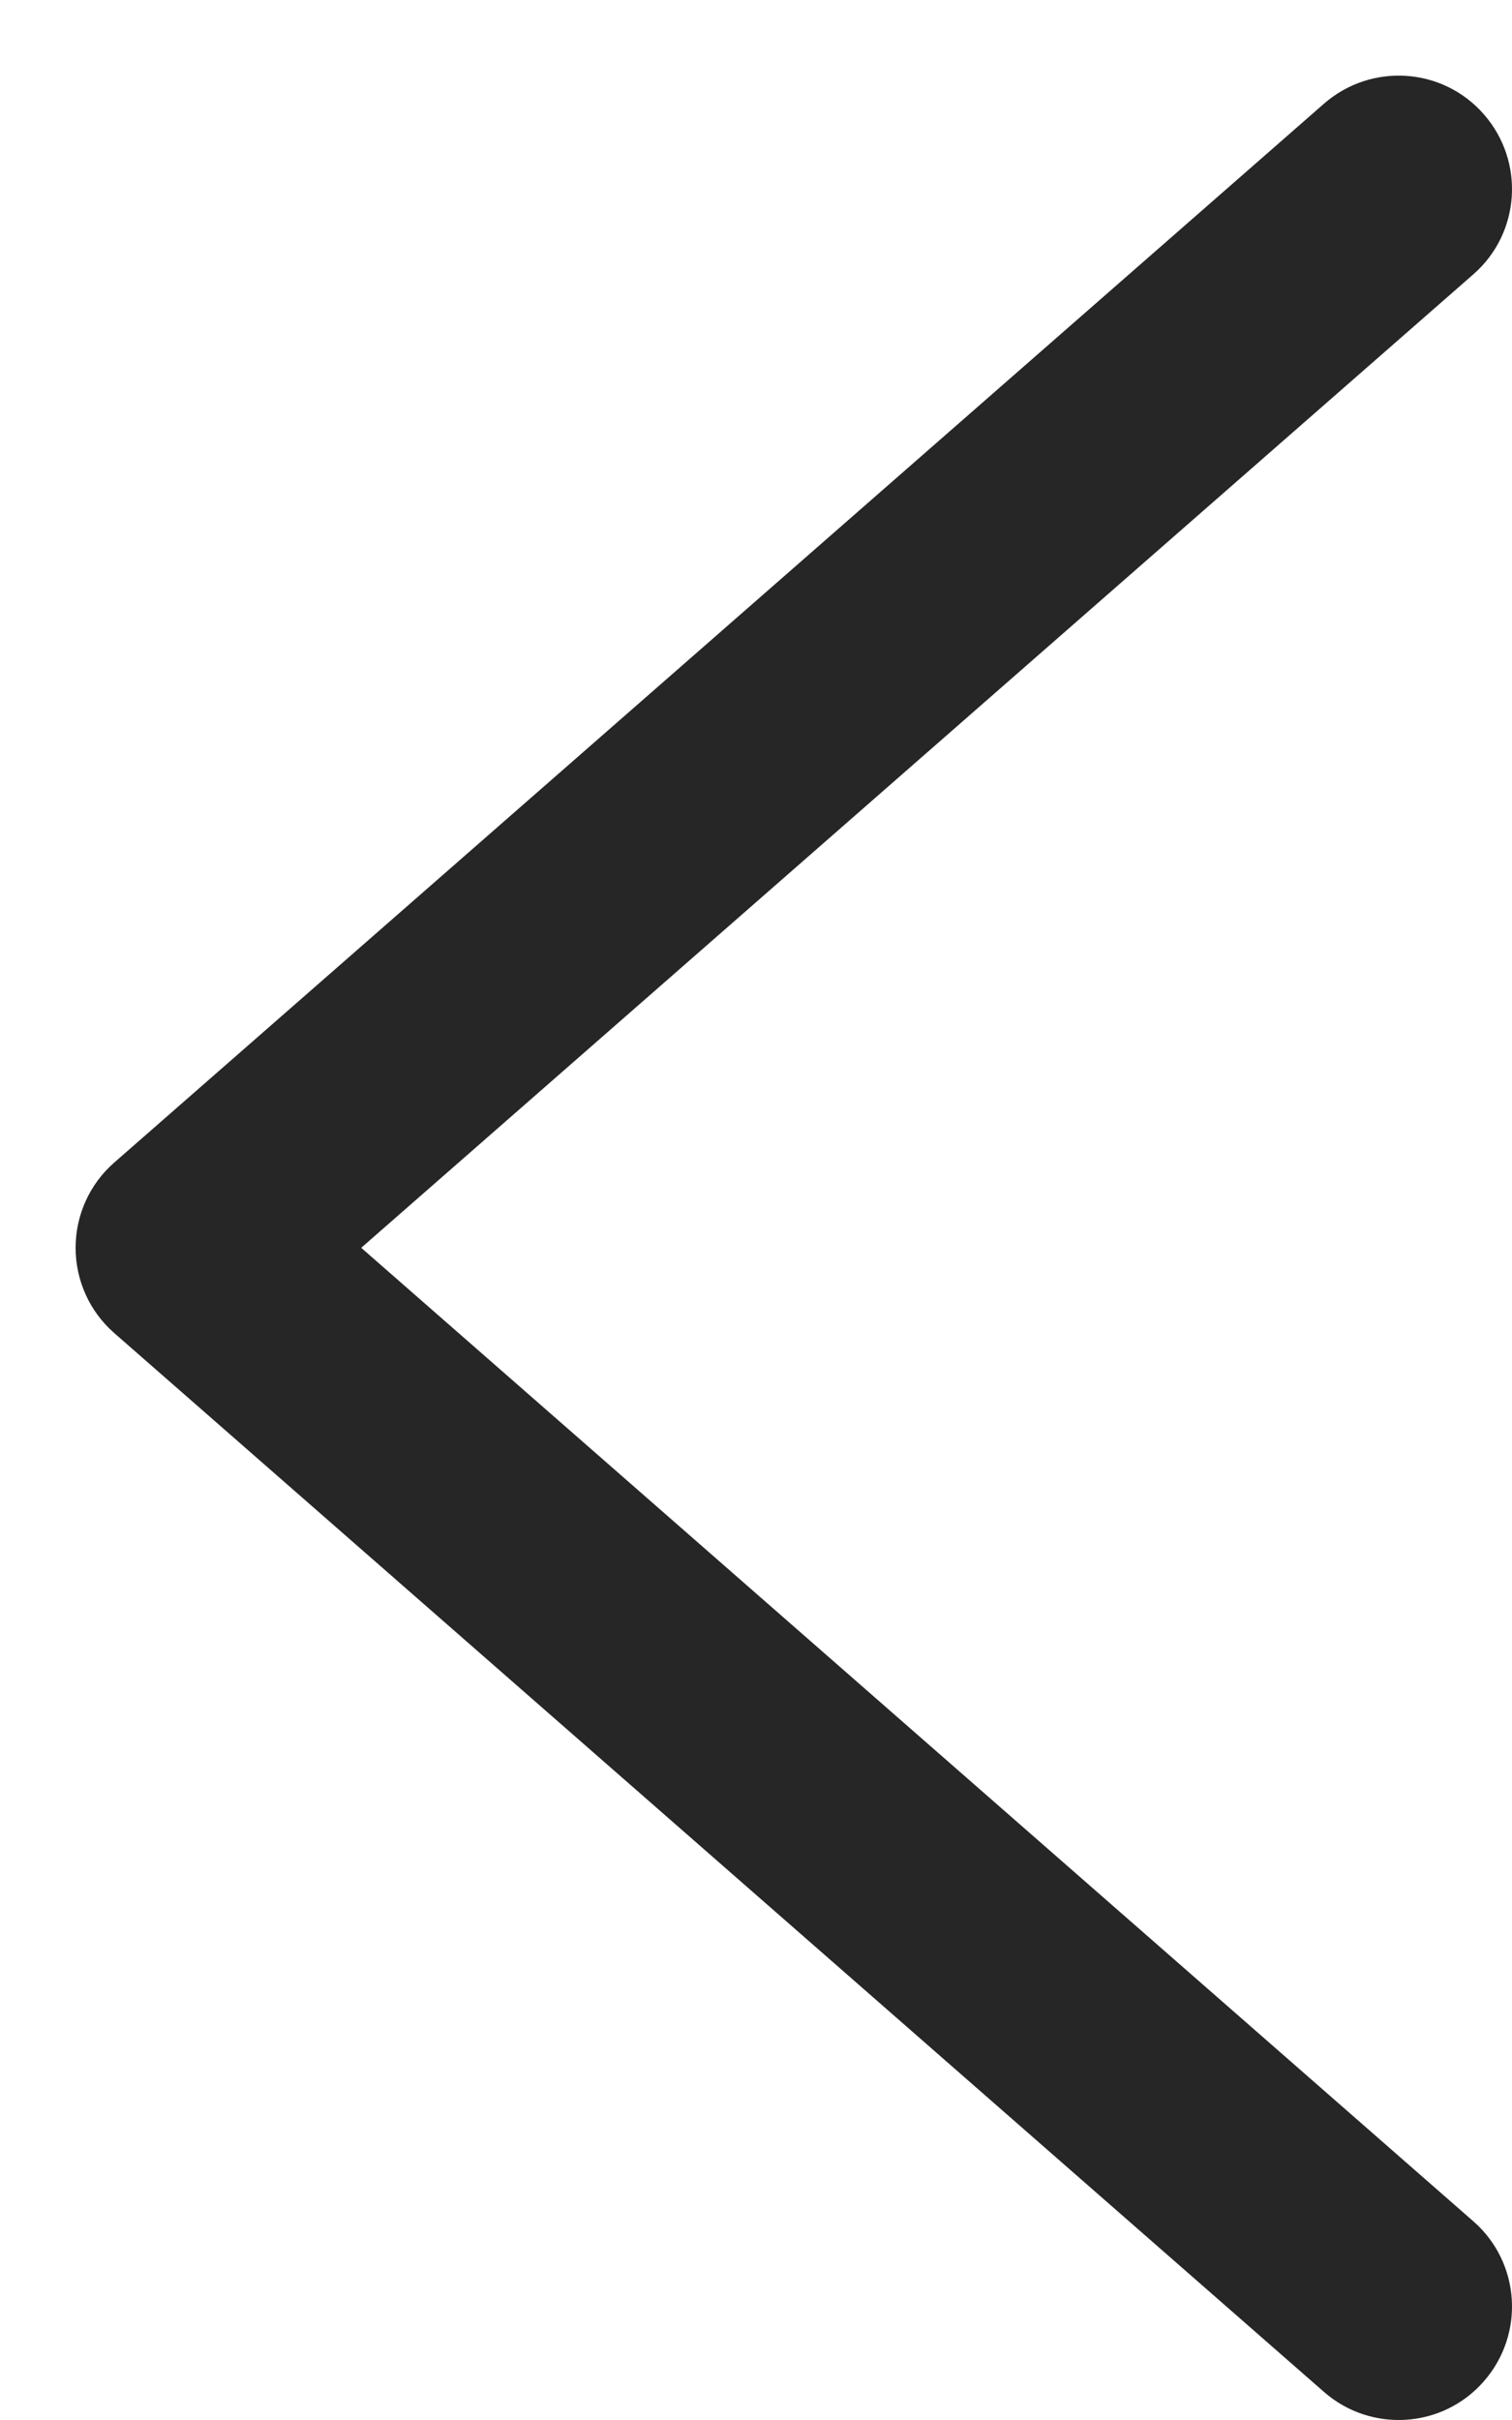
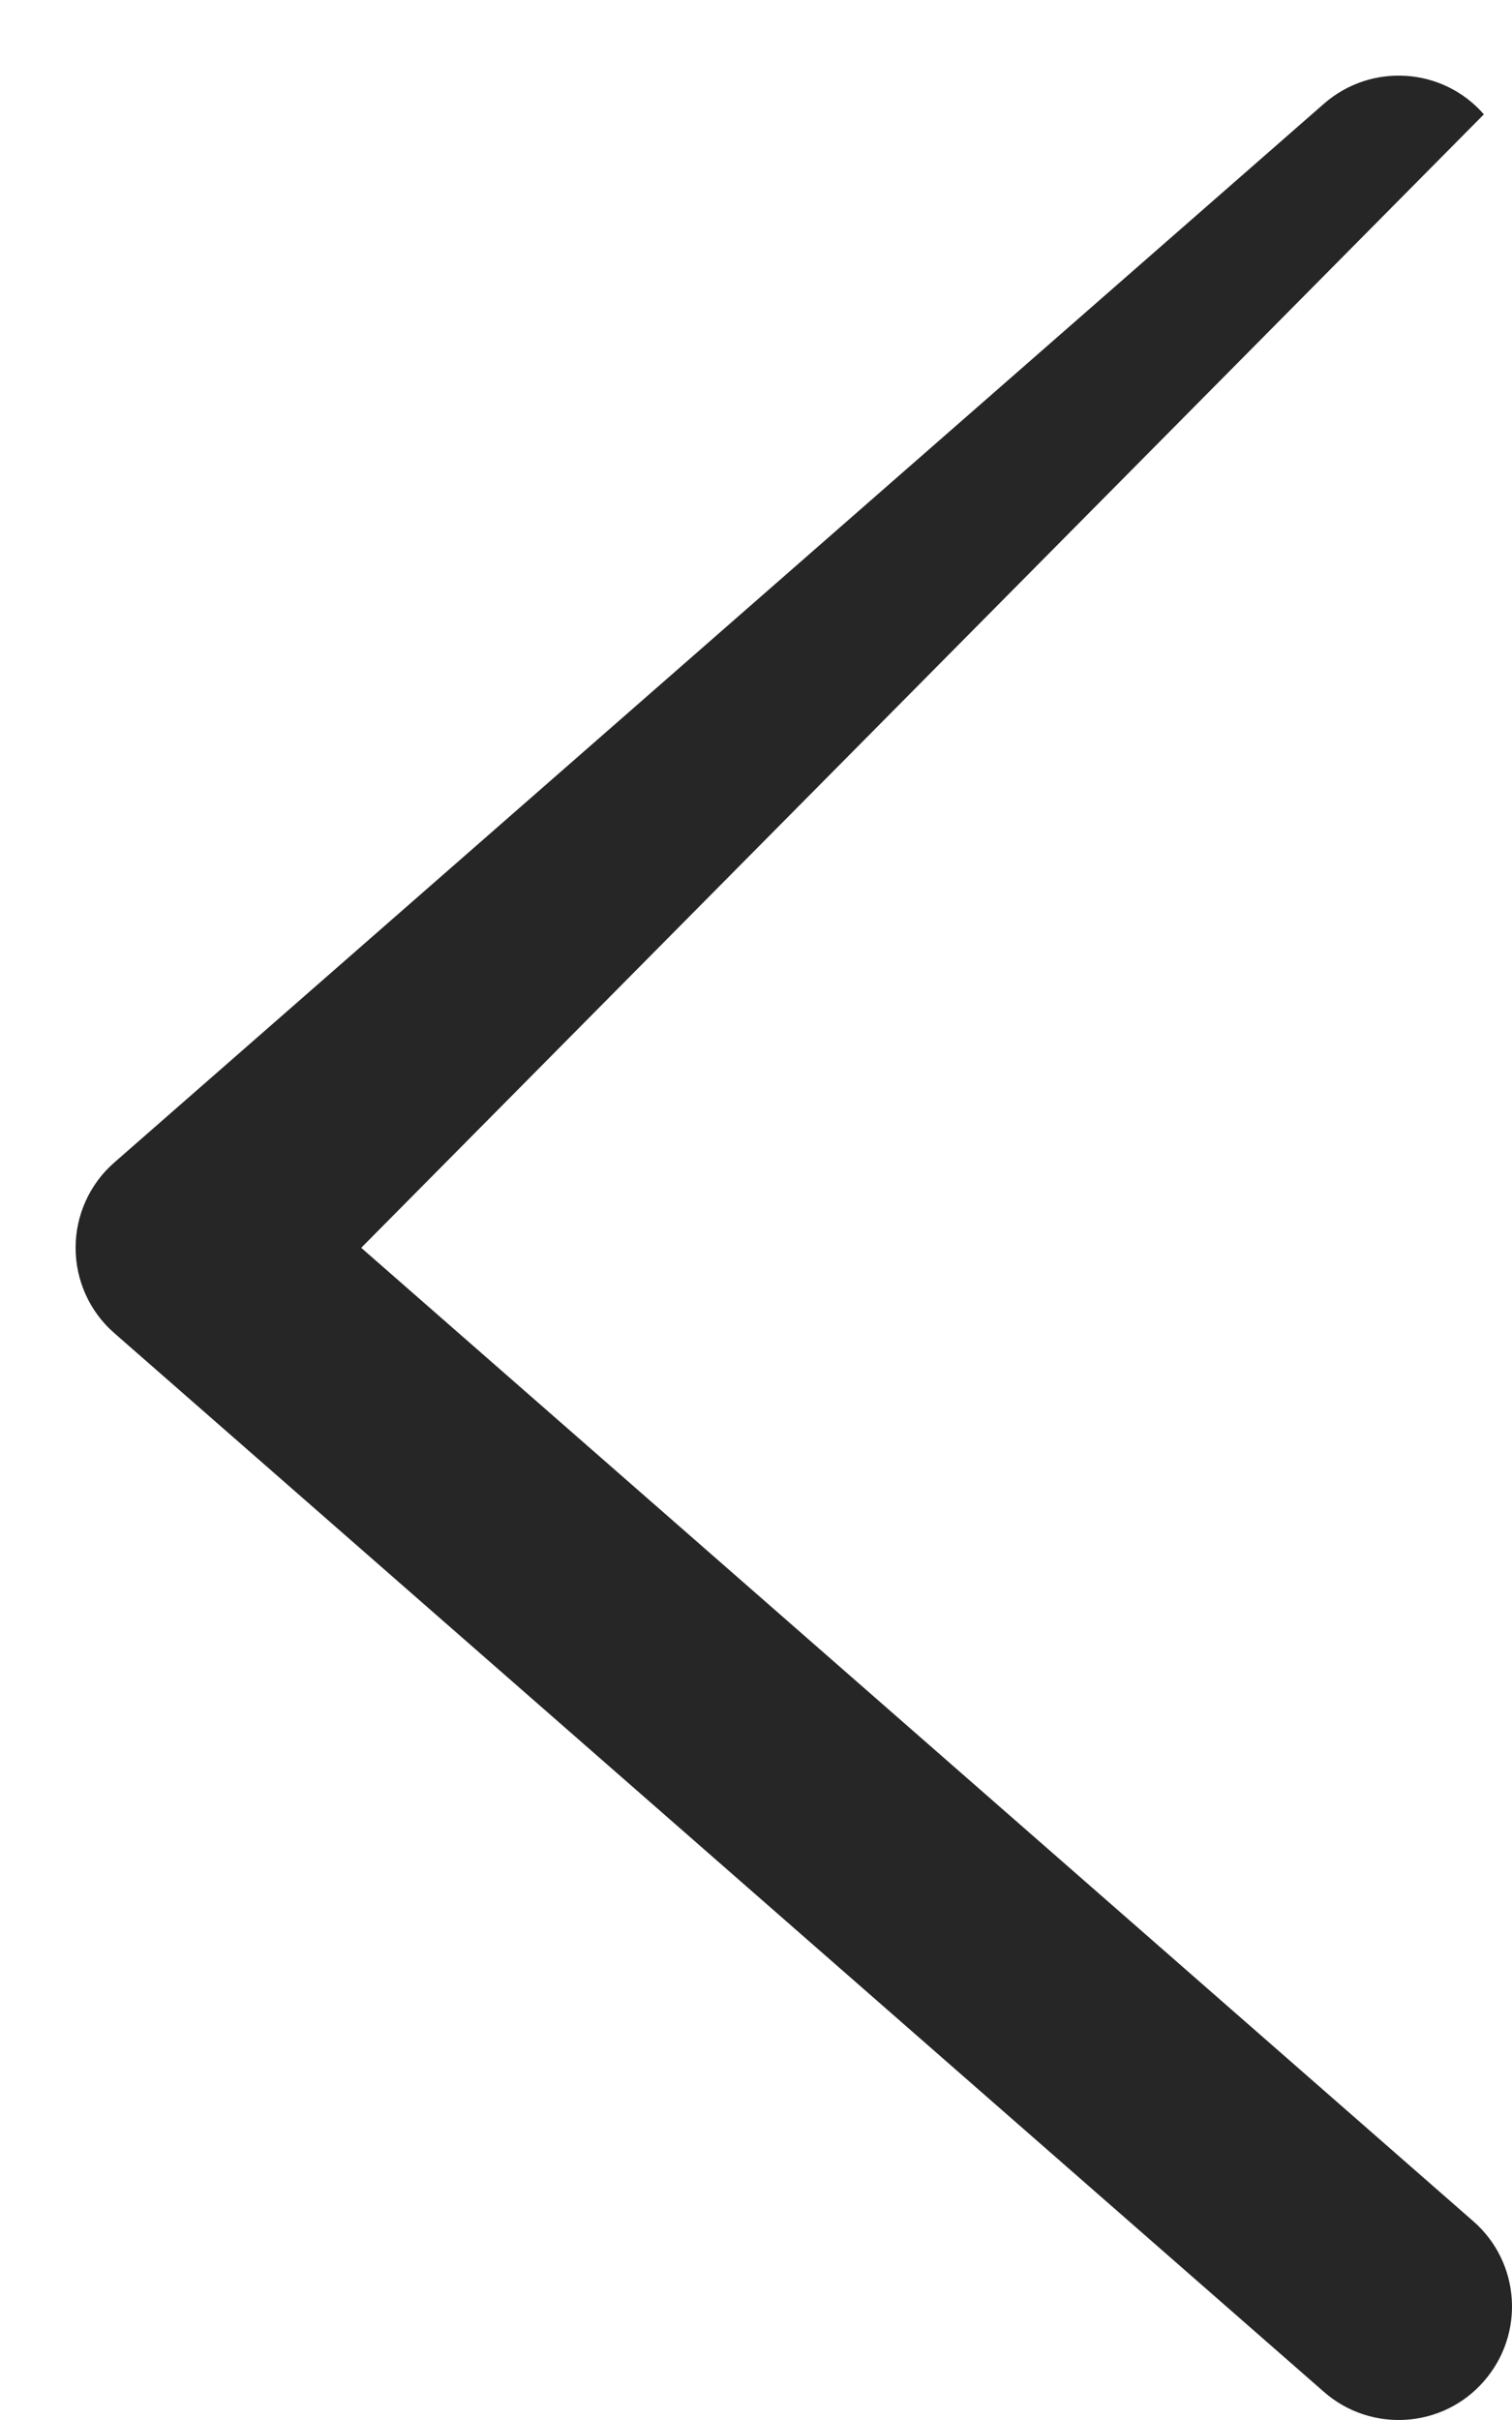
<svg xmlns="http://www.w3.org/2000/svg" width="10" height="16" viewBox="0 0 10 16" fill="none">
-   <path fill-rule="evenodd" clip-rule="evenodd" d="M9.814 15.744C9.542 16.056 9.068 16.087 8.756 15.814L0.756 8.814C0.593 8.672 0.5 8.466 0.5 8.25C0.5 8.034 0.593 7.828 0.756 7.686L8.756 0.686C9.068 0.413 9.542 0.444 9.814 0.756C10.087 1.068 10.056 1.542 9.744 1.814L2.389 8.25L9.744 14.686C10.056 14.958 10.087 15.432 9.814 15.744Z" fill="#262626" />
+   <path fill-rule="evenodd" clip-rule="evenodd" d="M9.814 15.744C9.542 16.056 9.068 16.087 8.756 15.814L0.756 8.814C0.593 8.672 0.5 8.466 0.5 8.25C0.5 8.034 0.593 7.828 0.756 7.686L8.756 0.686C9.068 0.413 9.542 0.444 9.814 0.756L2.389 8.25L9.744 14.686C10.056 14.958 10.087 15.432 9.814 15.744Z" fill="#262626" />
</svg>